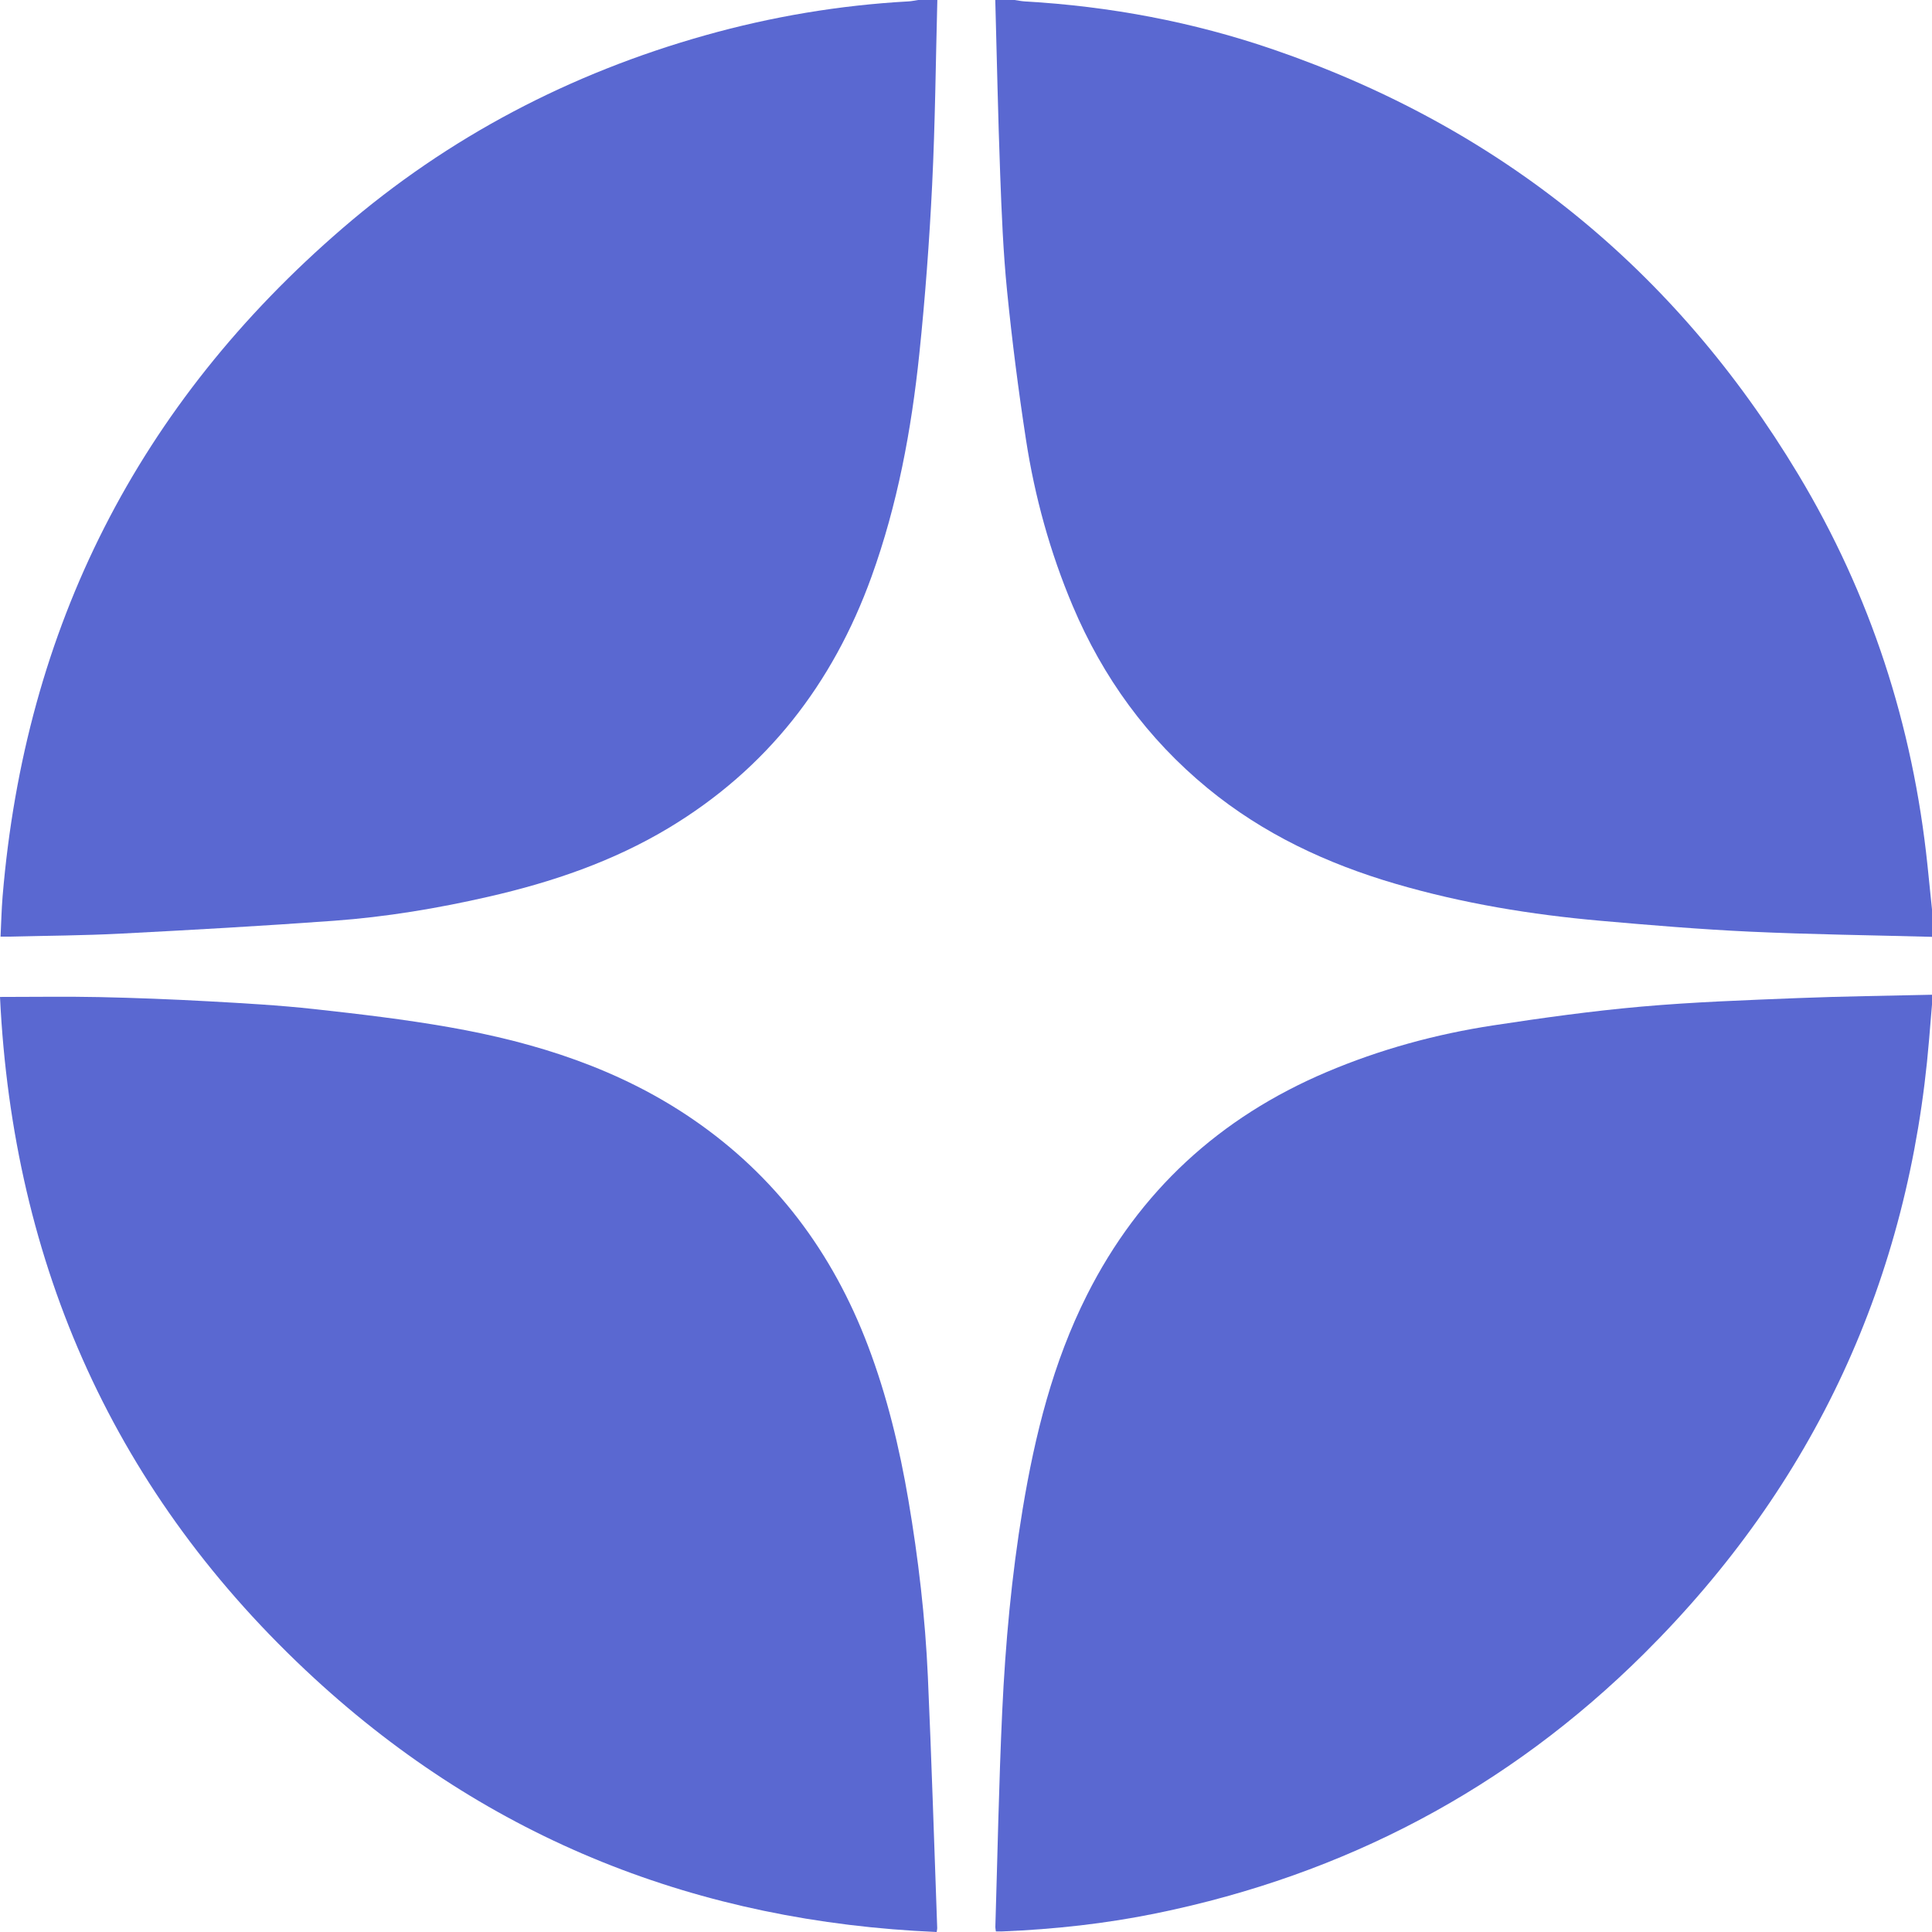
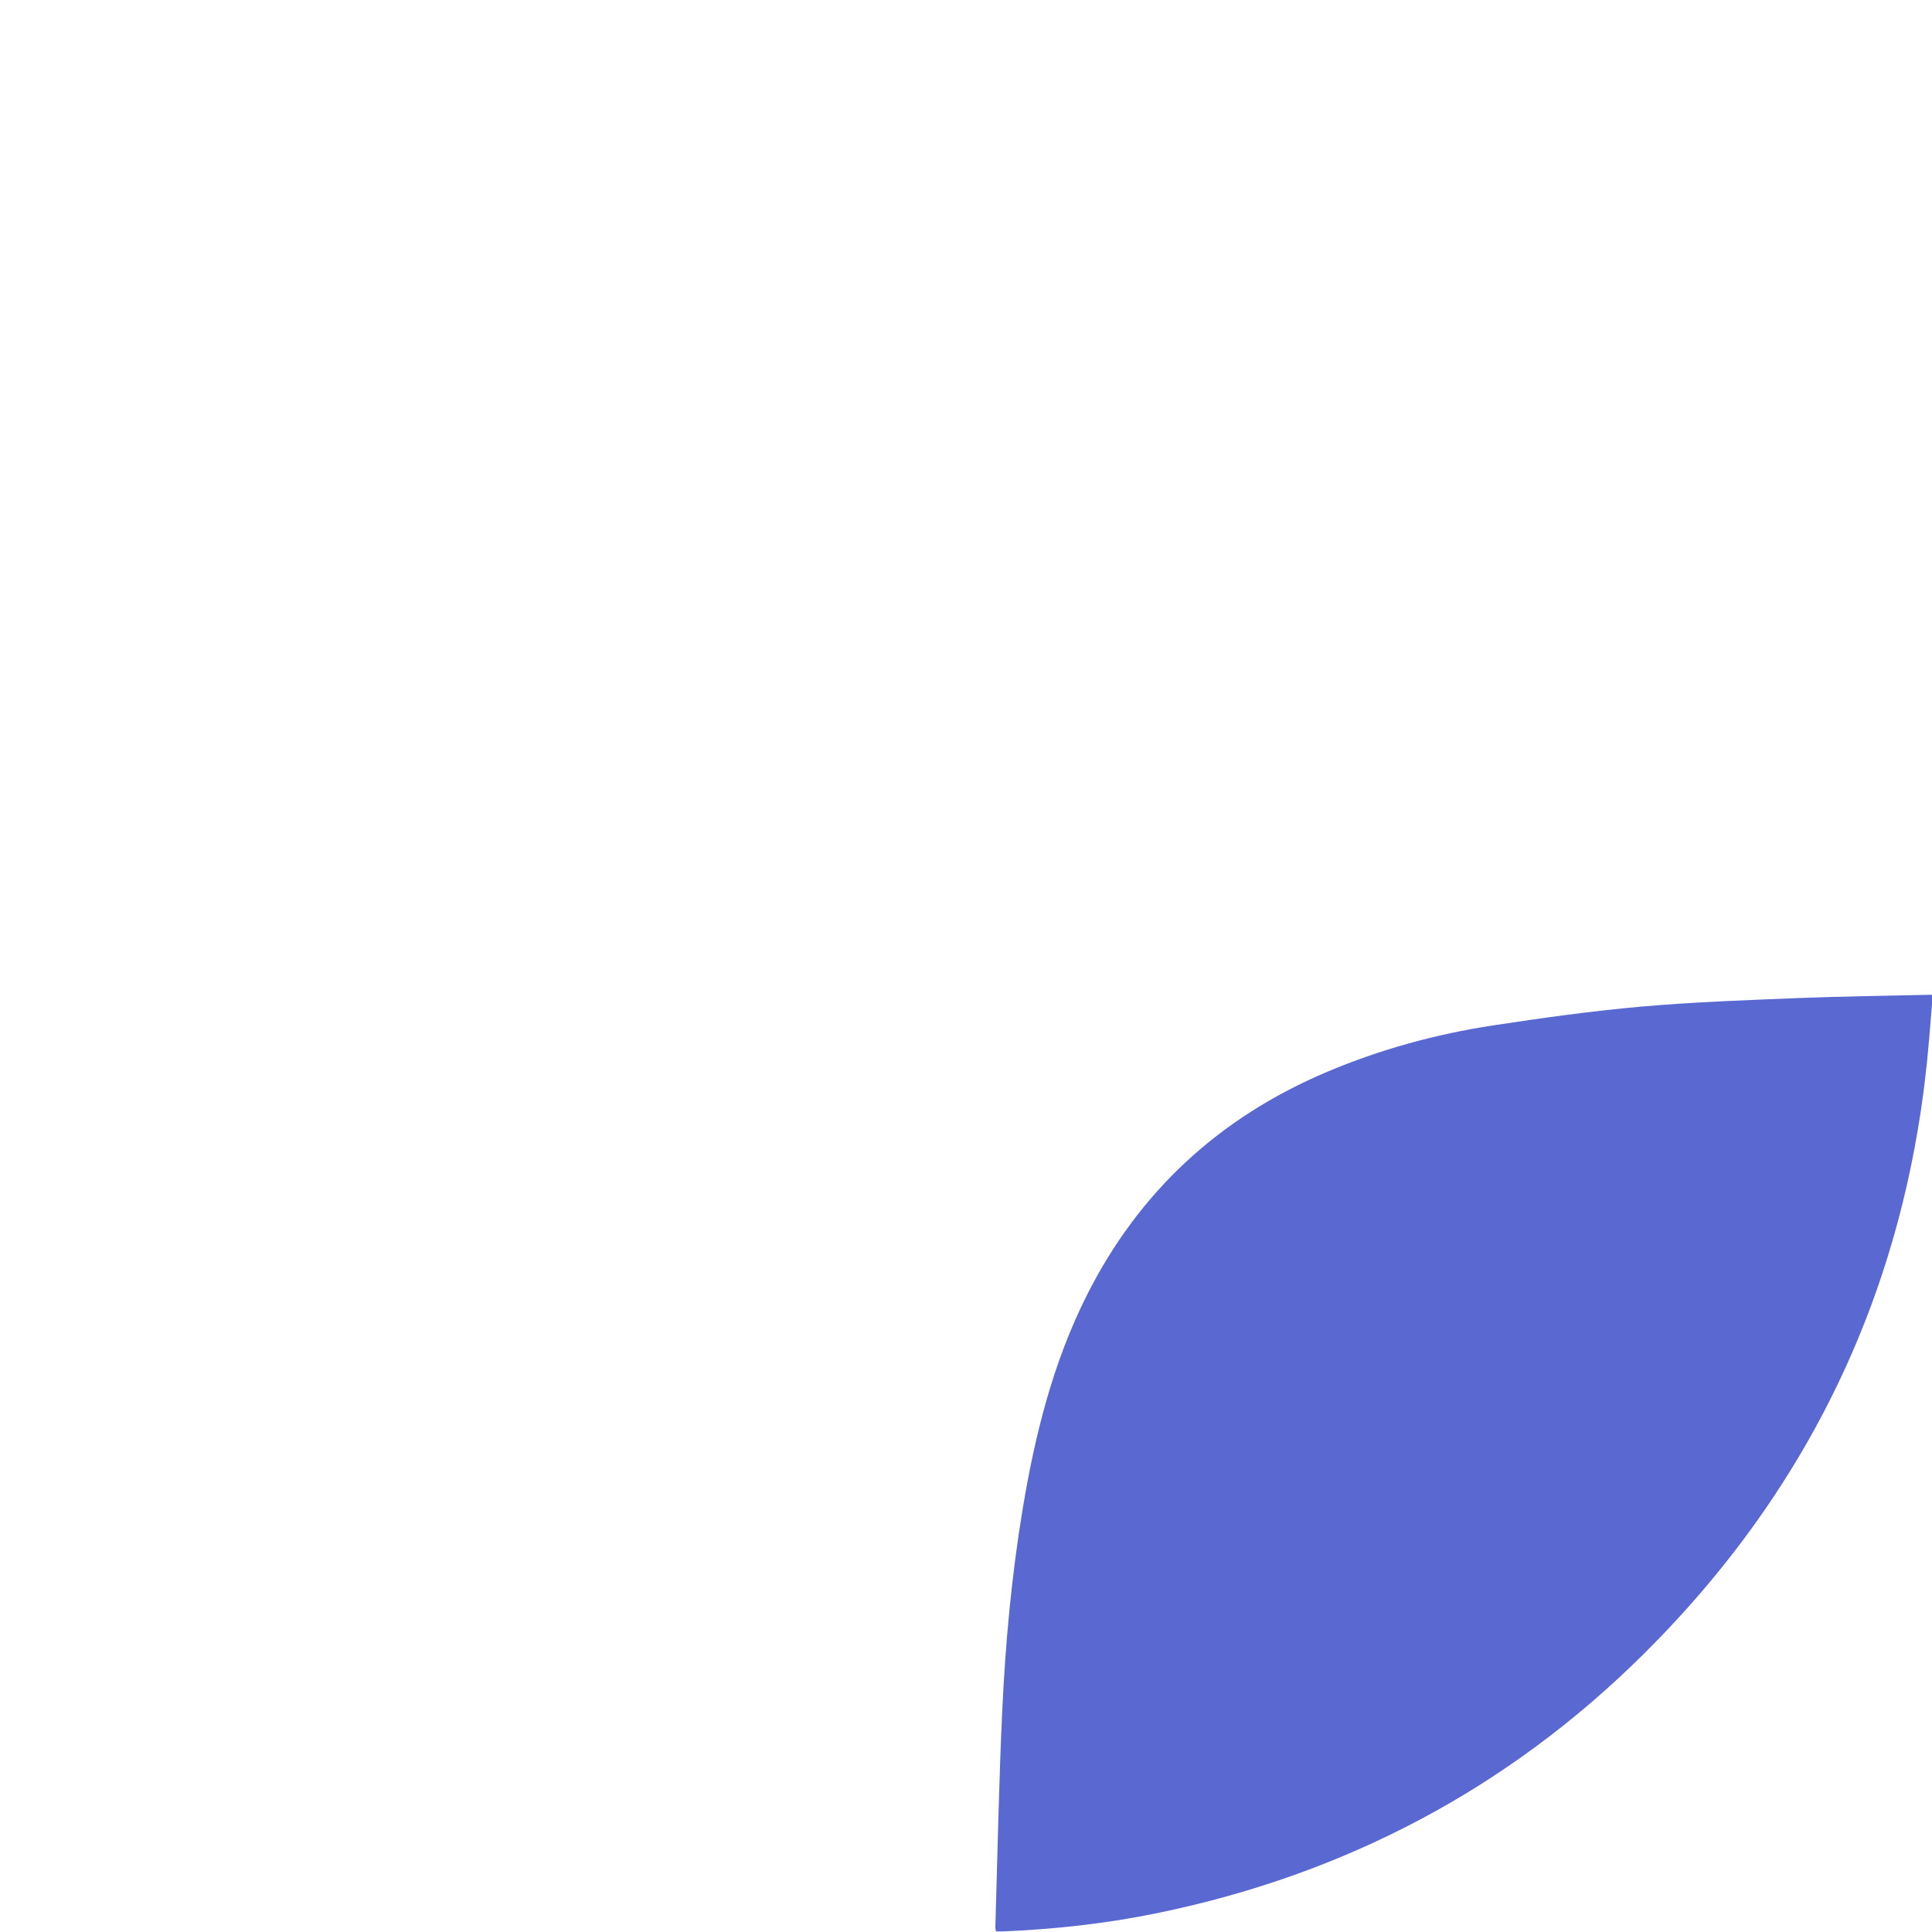
<svg xmlns="http://www.w3.org/2000/svg" id="_Слой_2" data-name="Слой 2" viewBox="0 0 1656.61 1656.61">
  <defs>
    <style> .cls-1 { fill: #5a68d1; } </style>
  </defs>
  <g id="_Слой_1-2" data-name="Слой 1">
    <g>
-       <path class="cls-1" d="M1656.61,803.3c-51.94-1.4-103.92-2.03-155.82-4.43-42.89-1.99-85.72-5.57-128.5-9.35-59.44-5.25-118.17-14.89-175.55-31.67-58.89-17.23-113.57-42.77-161.31-82.03-51.62-42.46-89.7-94.9-115.64-156.31-19.35-45.8-32.51-93.47-40.05-142.5-6.52-42.36-11.95-84.94-16.22-127.59-3.32-33.12-4.66-66.48-5.9-99.77C855.77,99.78,854.77,49.88,853.41,0c5.52,0,11.04,0,16.56,0,2.94,.42,5.86,1.05,8.81,1.22,72.89,4.18,144.08,17.52,213.12,41.24,194.19,66.71,344.3,188.43,450,364.27,61.97,103.1,98.28,215.13,110.79,334.82,1.33,12.76,2.61,25.53,3.92,38.3v23.46Z" />
-       <path class="cls-1" d="M803.73,0c-1.39,52.87-1.86,105.79-4.46,158.6-2.38,48.38-5.98,96.77-11,144.95-6.79,65.06-18.68,129.21-41.02,191.03-33.18,91.81-89.73,164.76-173.86,215.34-47.83,28.75-99.97,46.48-154.08,58.88-43.85,10.05-88.2,17.46-133.04,20.72-60.93,4.44-121.94,7.87-182.95,11.03-31.45,1.63-62.97,1.77-94.46,2.57-2.49,.06-4.98,0-8.39,0,.58-11.76,.82-23.17,1.76-34.53C21.46,537.94,118.55,346.62,293.82,195.62,384.8,117.23,489.08,62.8,604.69,30.28c57.04-16.05,115.16-25.81,174.35-29.09,2.72-.15,5.42-.78,8.12-1.18,5.52,0,11.04,0,16.56,0Z" />
-       <path class="cls-1" d="M1656.61,861.27c-.83,10.02-1.66,20.05-2.49,30.07-16.99,205.49-98.34,381.47-244.45,526.63-116.69,115.93-256.73,189.53-417.93,222.56-43.54,8.92-87.6,13.75-131.99,15.57-1.8,.07-3.62,0-5.83,0-.17-1.54-.48-2.84-.44-4.14,1.87-61.59,3.02-123.21,5.89-184.76,2.71-58.02,8-115.89,17.52-173.27,10.55-63.54,25.98-125.67,55.17-183.59,44.85-88.98,113.79-152.2,205.29-191.03,45.95-19.5,93.84-32.58,143.08-40.09,42.13-6.42,84.42-12.32,126.85-16.08,44.6-3.95,89.43-5.51,134.19-7.32,38.36-1.54,76.76-1.95,115.14-2.87v8.28Z" />
-       <path class="cls-1" d="M0,854.84c29.46,0,57.28-.47,85.07,.12,31.25,.67,62.51,1.9,93.72,3.62,30.27,1.67,60.58,3.36,90.69,6.67,38.73,4.25,77.51,8.82,115.86,15.56,74.41,13.08,145.58,35.64,208.7,78.88,70.88,48.55,119.83,114.19,150.18,194.15,16.31,42.97,27.05,87.41,34.73,132.66,8.5,50.05,14.4,100.43,16.66,151.13,3.21,71.88,5.41,143.81,8.02,215.72,.02,.66-.18,1.32-.46,3.26-204.09-8.69-383.43-79.19-533.8-217.67C98.77,1281.82,11.09,1085.26,0,854.84Z" />
+       <path class="cls-1" d="M1656.61,861.27c-.83,10.02-1.66,20.05-2.49,30.07-16.99,205.49-98.34,381.47-244.45,526.63-116.69,115.93-256.73,189.53-417.93,222.56-43.54,8.92-87.6,13.75-131.99,15.57-1.8,.07-3.62,0-5.83,0-.17-1.54-.48-2.84-.44-4.14,1.87-61.59,3.02-123.21,5.89-184.76,2.71-58.02,8-115.89,17.52-173.27,10.55-63.54,25.98-125.67,55.17-183.59,44.85-88.98,113.79-152.2,205.29-191.03,45.95-19.5,93.84-32.58,143.08-40.09,42.13-6.42,84.42-12.32,126.85-16.08,44.6-3.95,89.43-5.51,134.19-7.32,38.36-1.54,76.76-1.95,115.14-2.87v8.28" />
    </g>
  </g>
</svg>